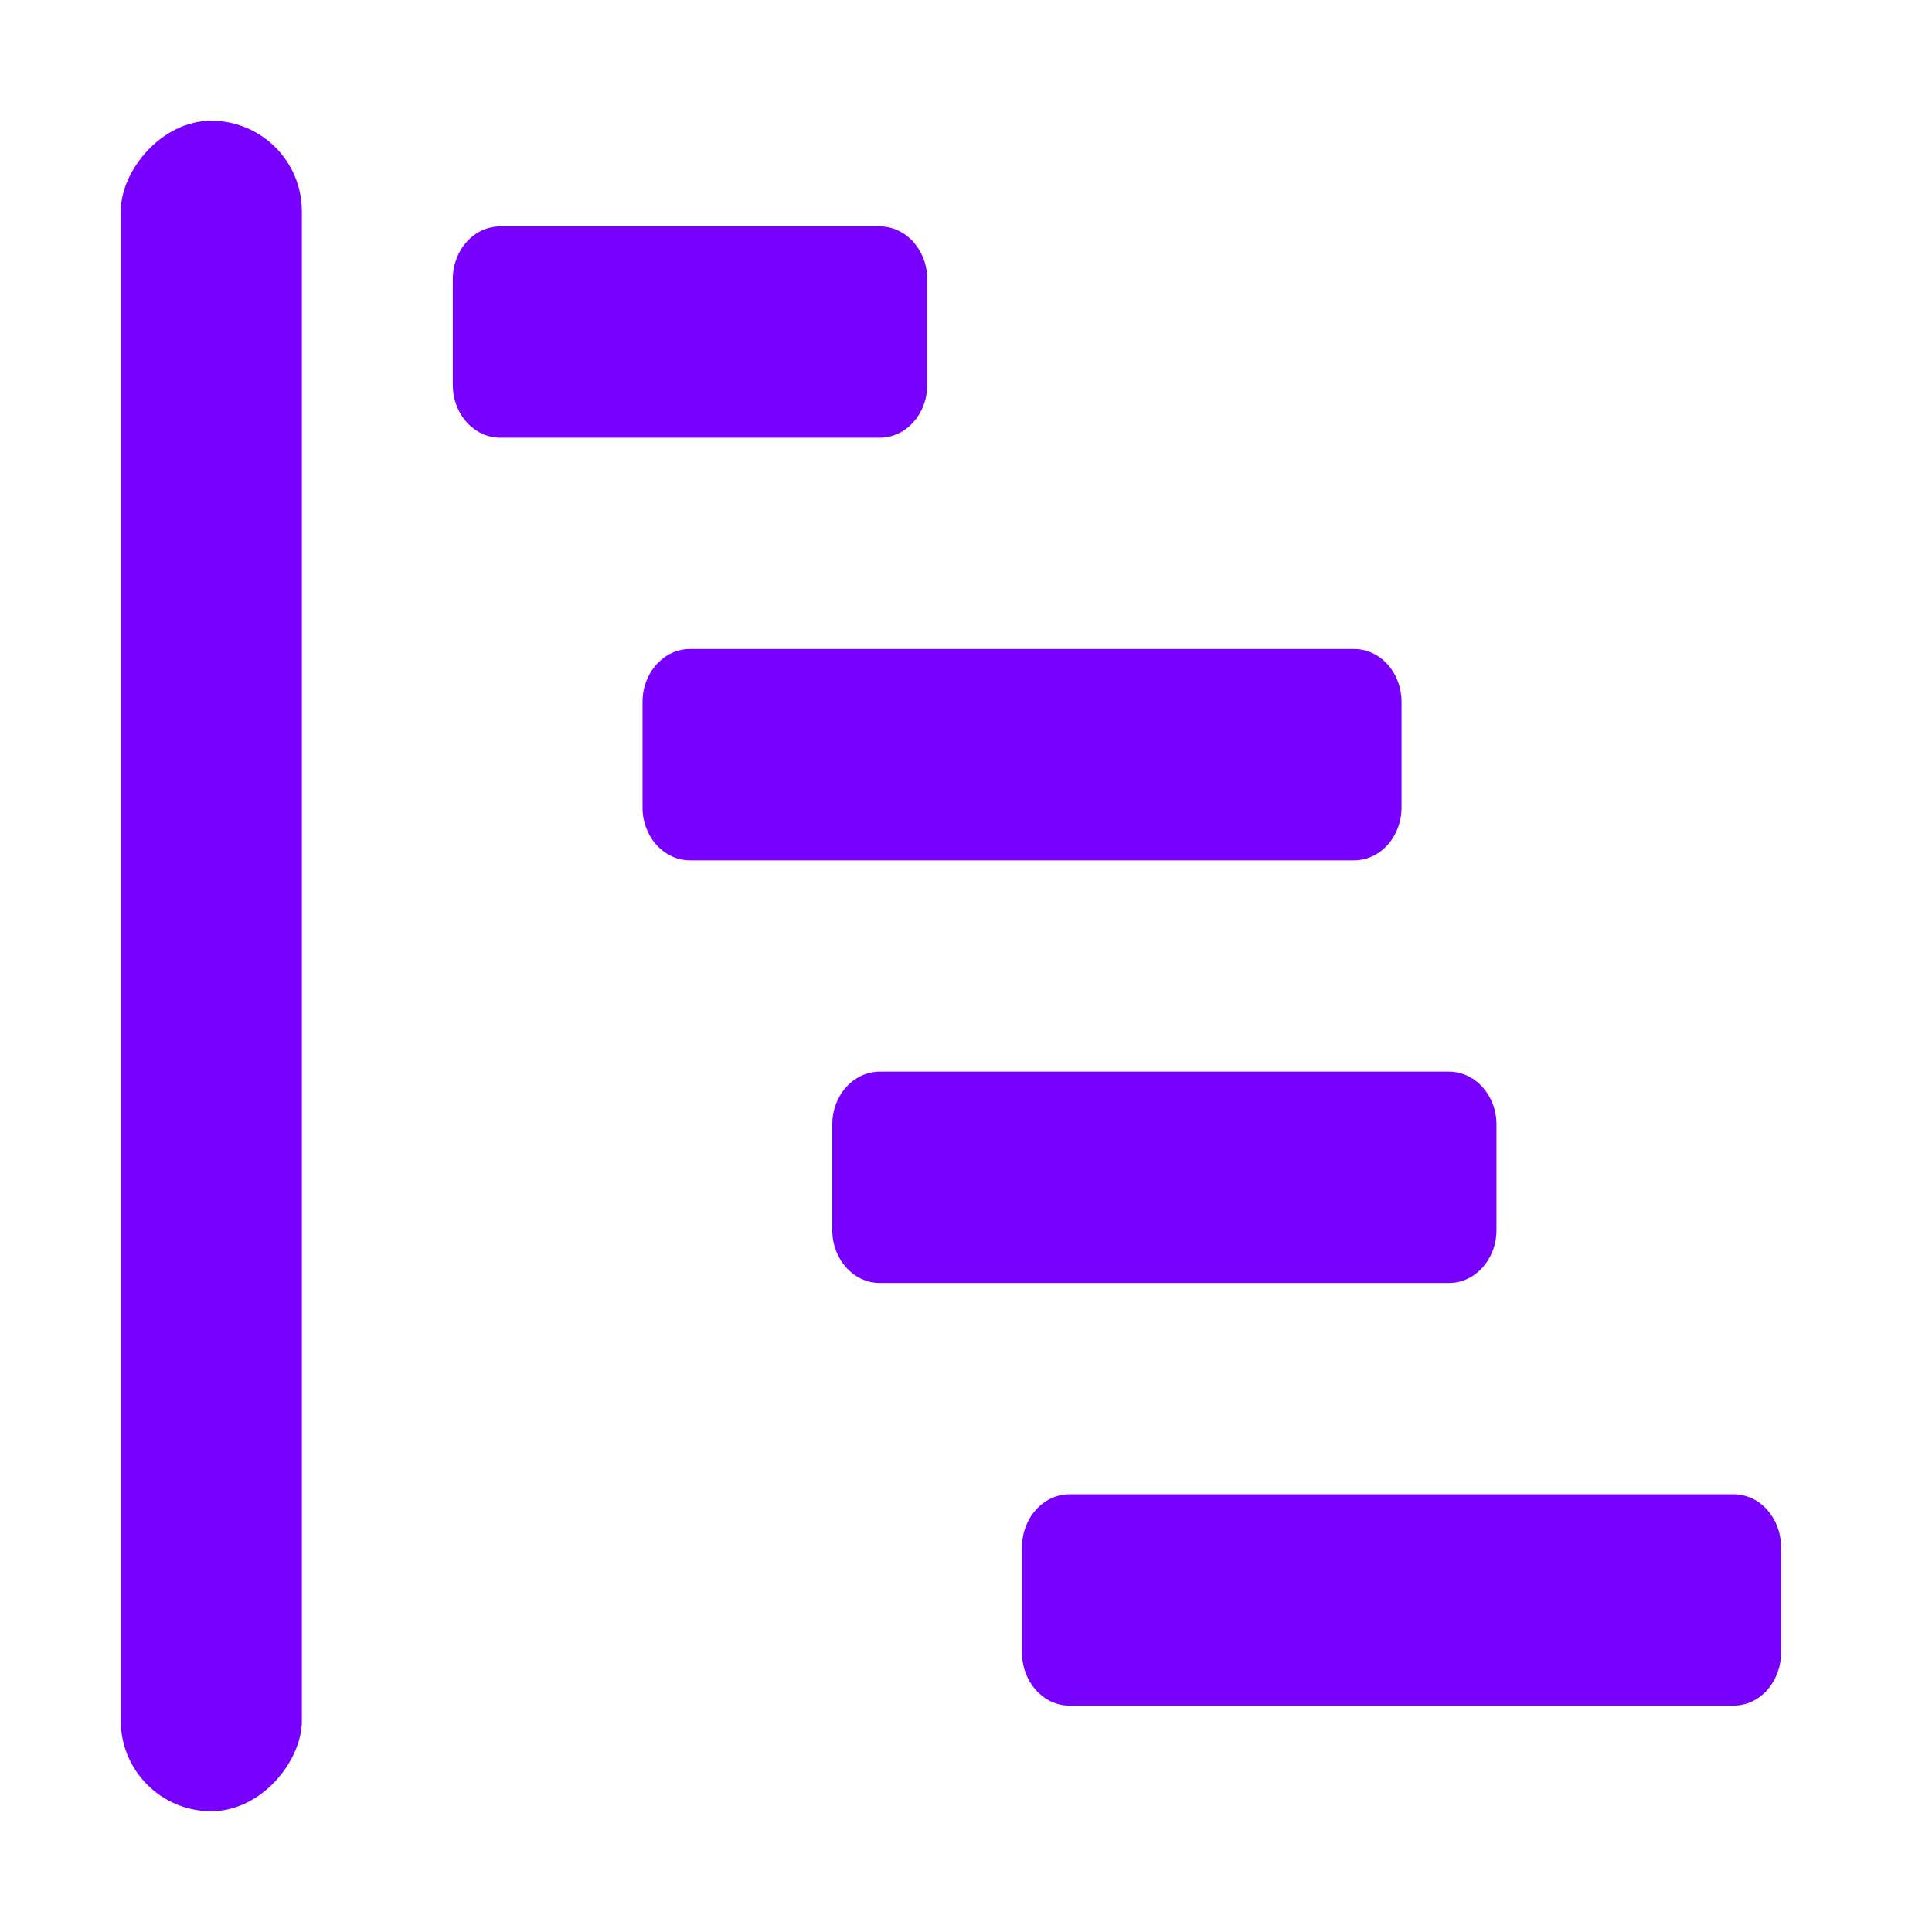
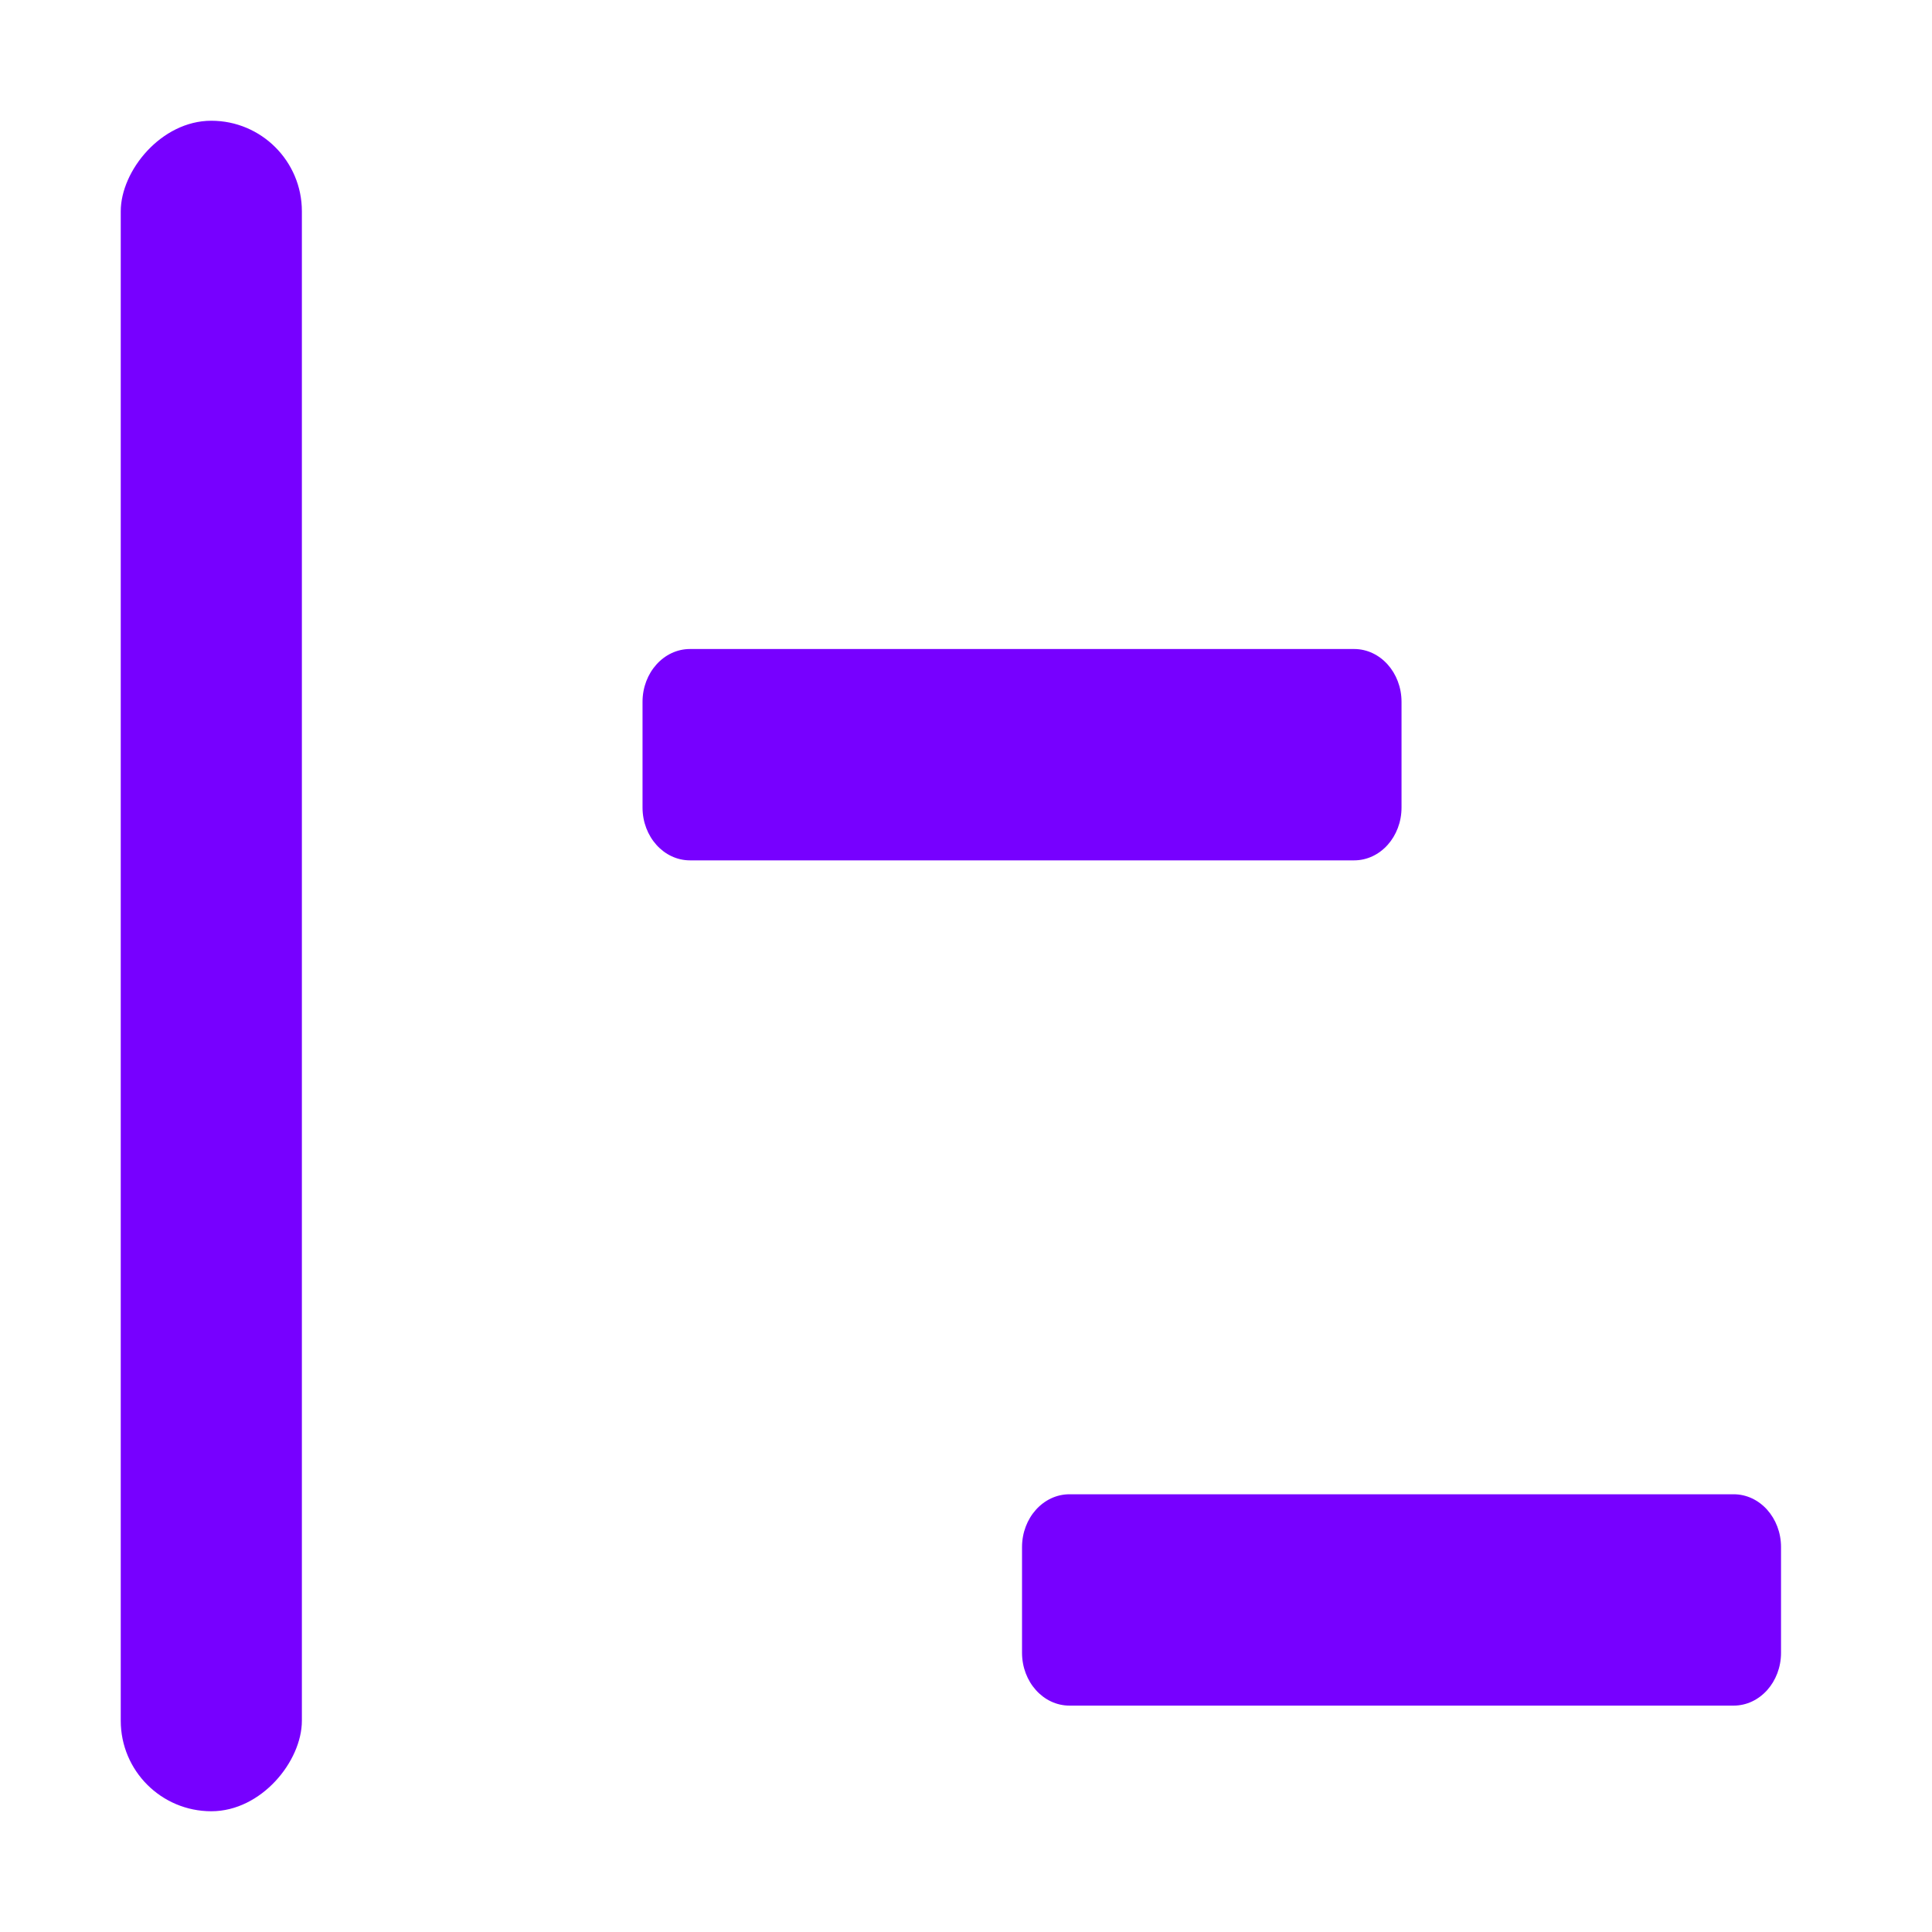
<svg xmlns="http://www.w3.org/2000/svg" width="28" height="28" viewBox="0 0 28 28" fill="none">
-   <path d="M6.562 4.047C6.562 3.624 6.87 3.281 7.25 3.281H12.75C13.13 3.281 13.438 3.624 13.438 4.047V5.578C13.438 6.001 13.13 6.344 12.75 6.344H7.25C6.87 6.344 6.562 6.001 6.562 5.578V4.047Z" fill="#7700FF" />
  <path d="M9.312 10.172C9.312 9.749 9.62 9.406 10 9.406H19.625C20.005 9.406 20.312 9.749 20.312 10.172V11.703C20.312 12.126 20.005 12.469 19.625 12.469H10C9.62 12.469 9.312 12.126 9.312 11.703V10.172Z" fill="#7700FF" />
-   <path d="M12.062 16.297C12.062 15.874 12.37 15.531 12.75 15.531H21C21.38 15.531 21.688 15.874 21.688 16.297V17.828C21.688 18.251 21.38 18.594 21 18.594H12.75C12.37 18.594 12.062 18.251 12.062 17.828V16.297Z" fill="#7700FF" />
  <path d="M14.812 22.422C14.812 21.999 15.12 21.656 15.5 21.656H25.125C25.505 21.656 25.812 21.999 25.812 22.422V23.953C25.812 24.376 25.505 24.719 25.125 24.719H15.5C15.12 24.719 14.812 24.376 14.812 23.953V22.422Z" fill="#7700FF" />
  <rect width="2.625" height="24.5" rx="1.312" transform="matrix(1 0 0 -1 1.75 26.25)" fill="#7700FF" />
</svg>